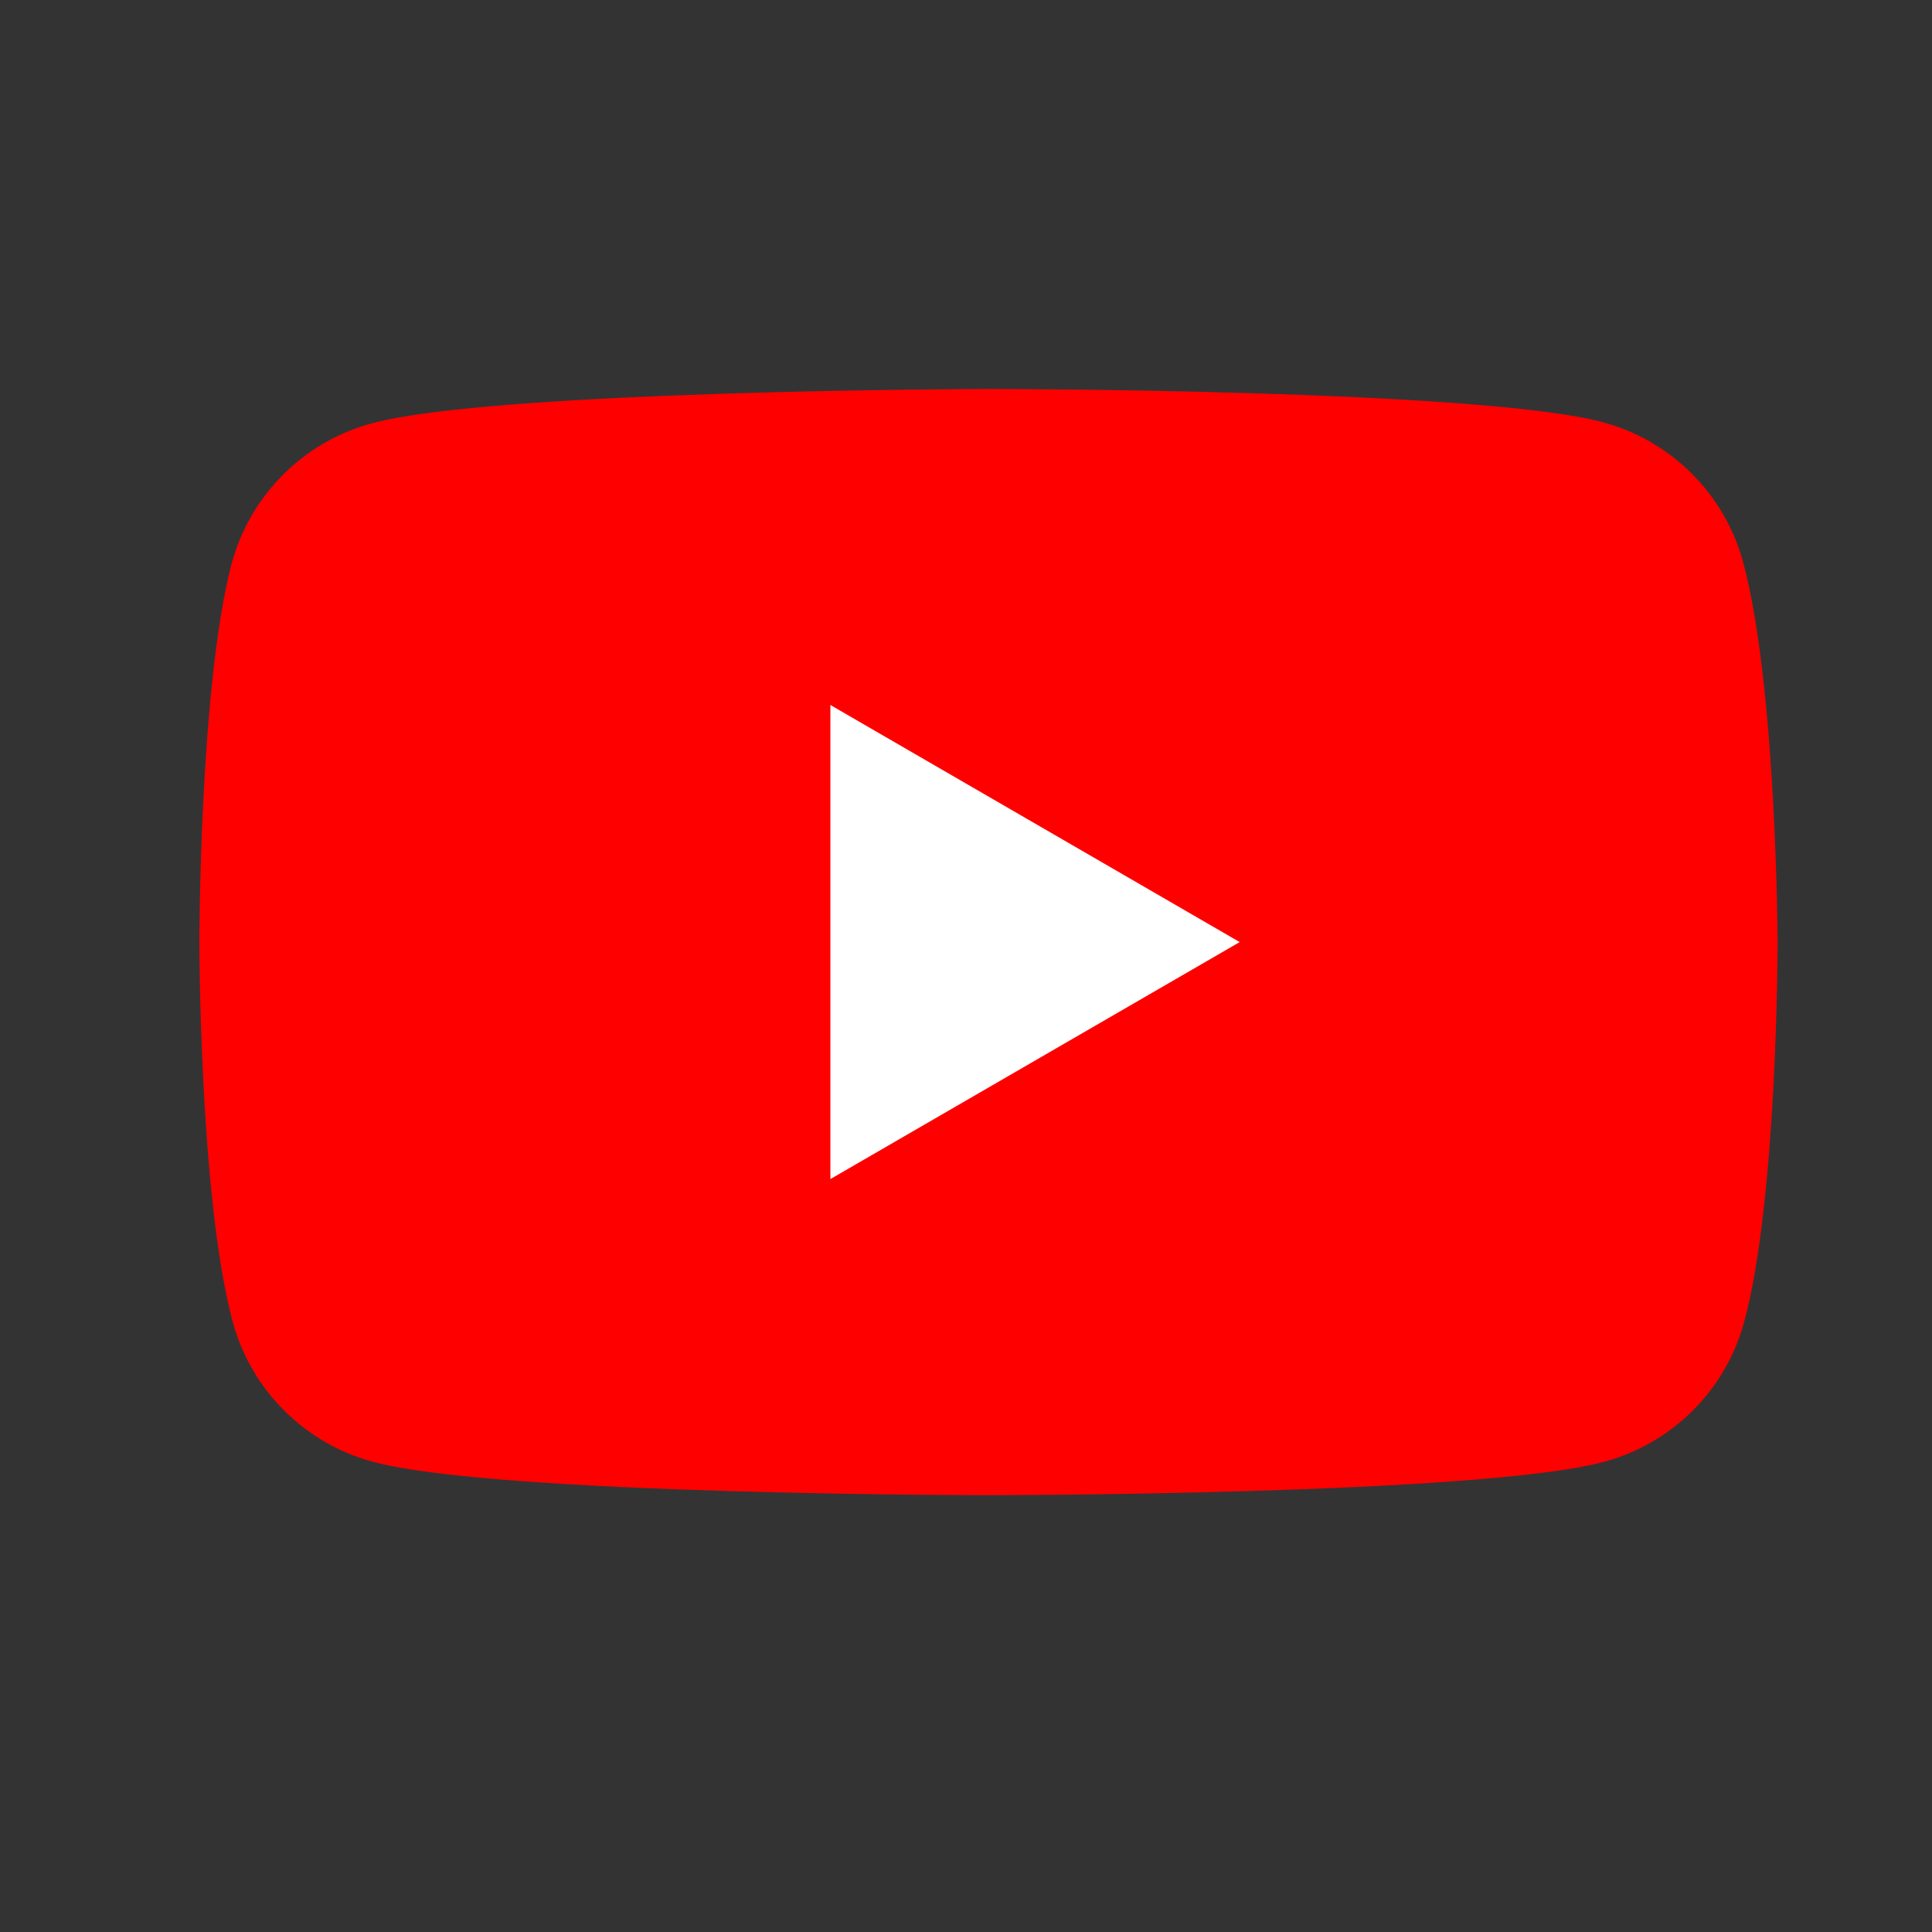
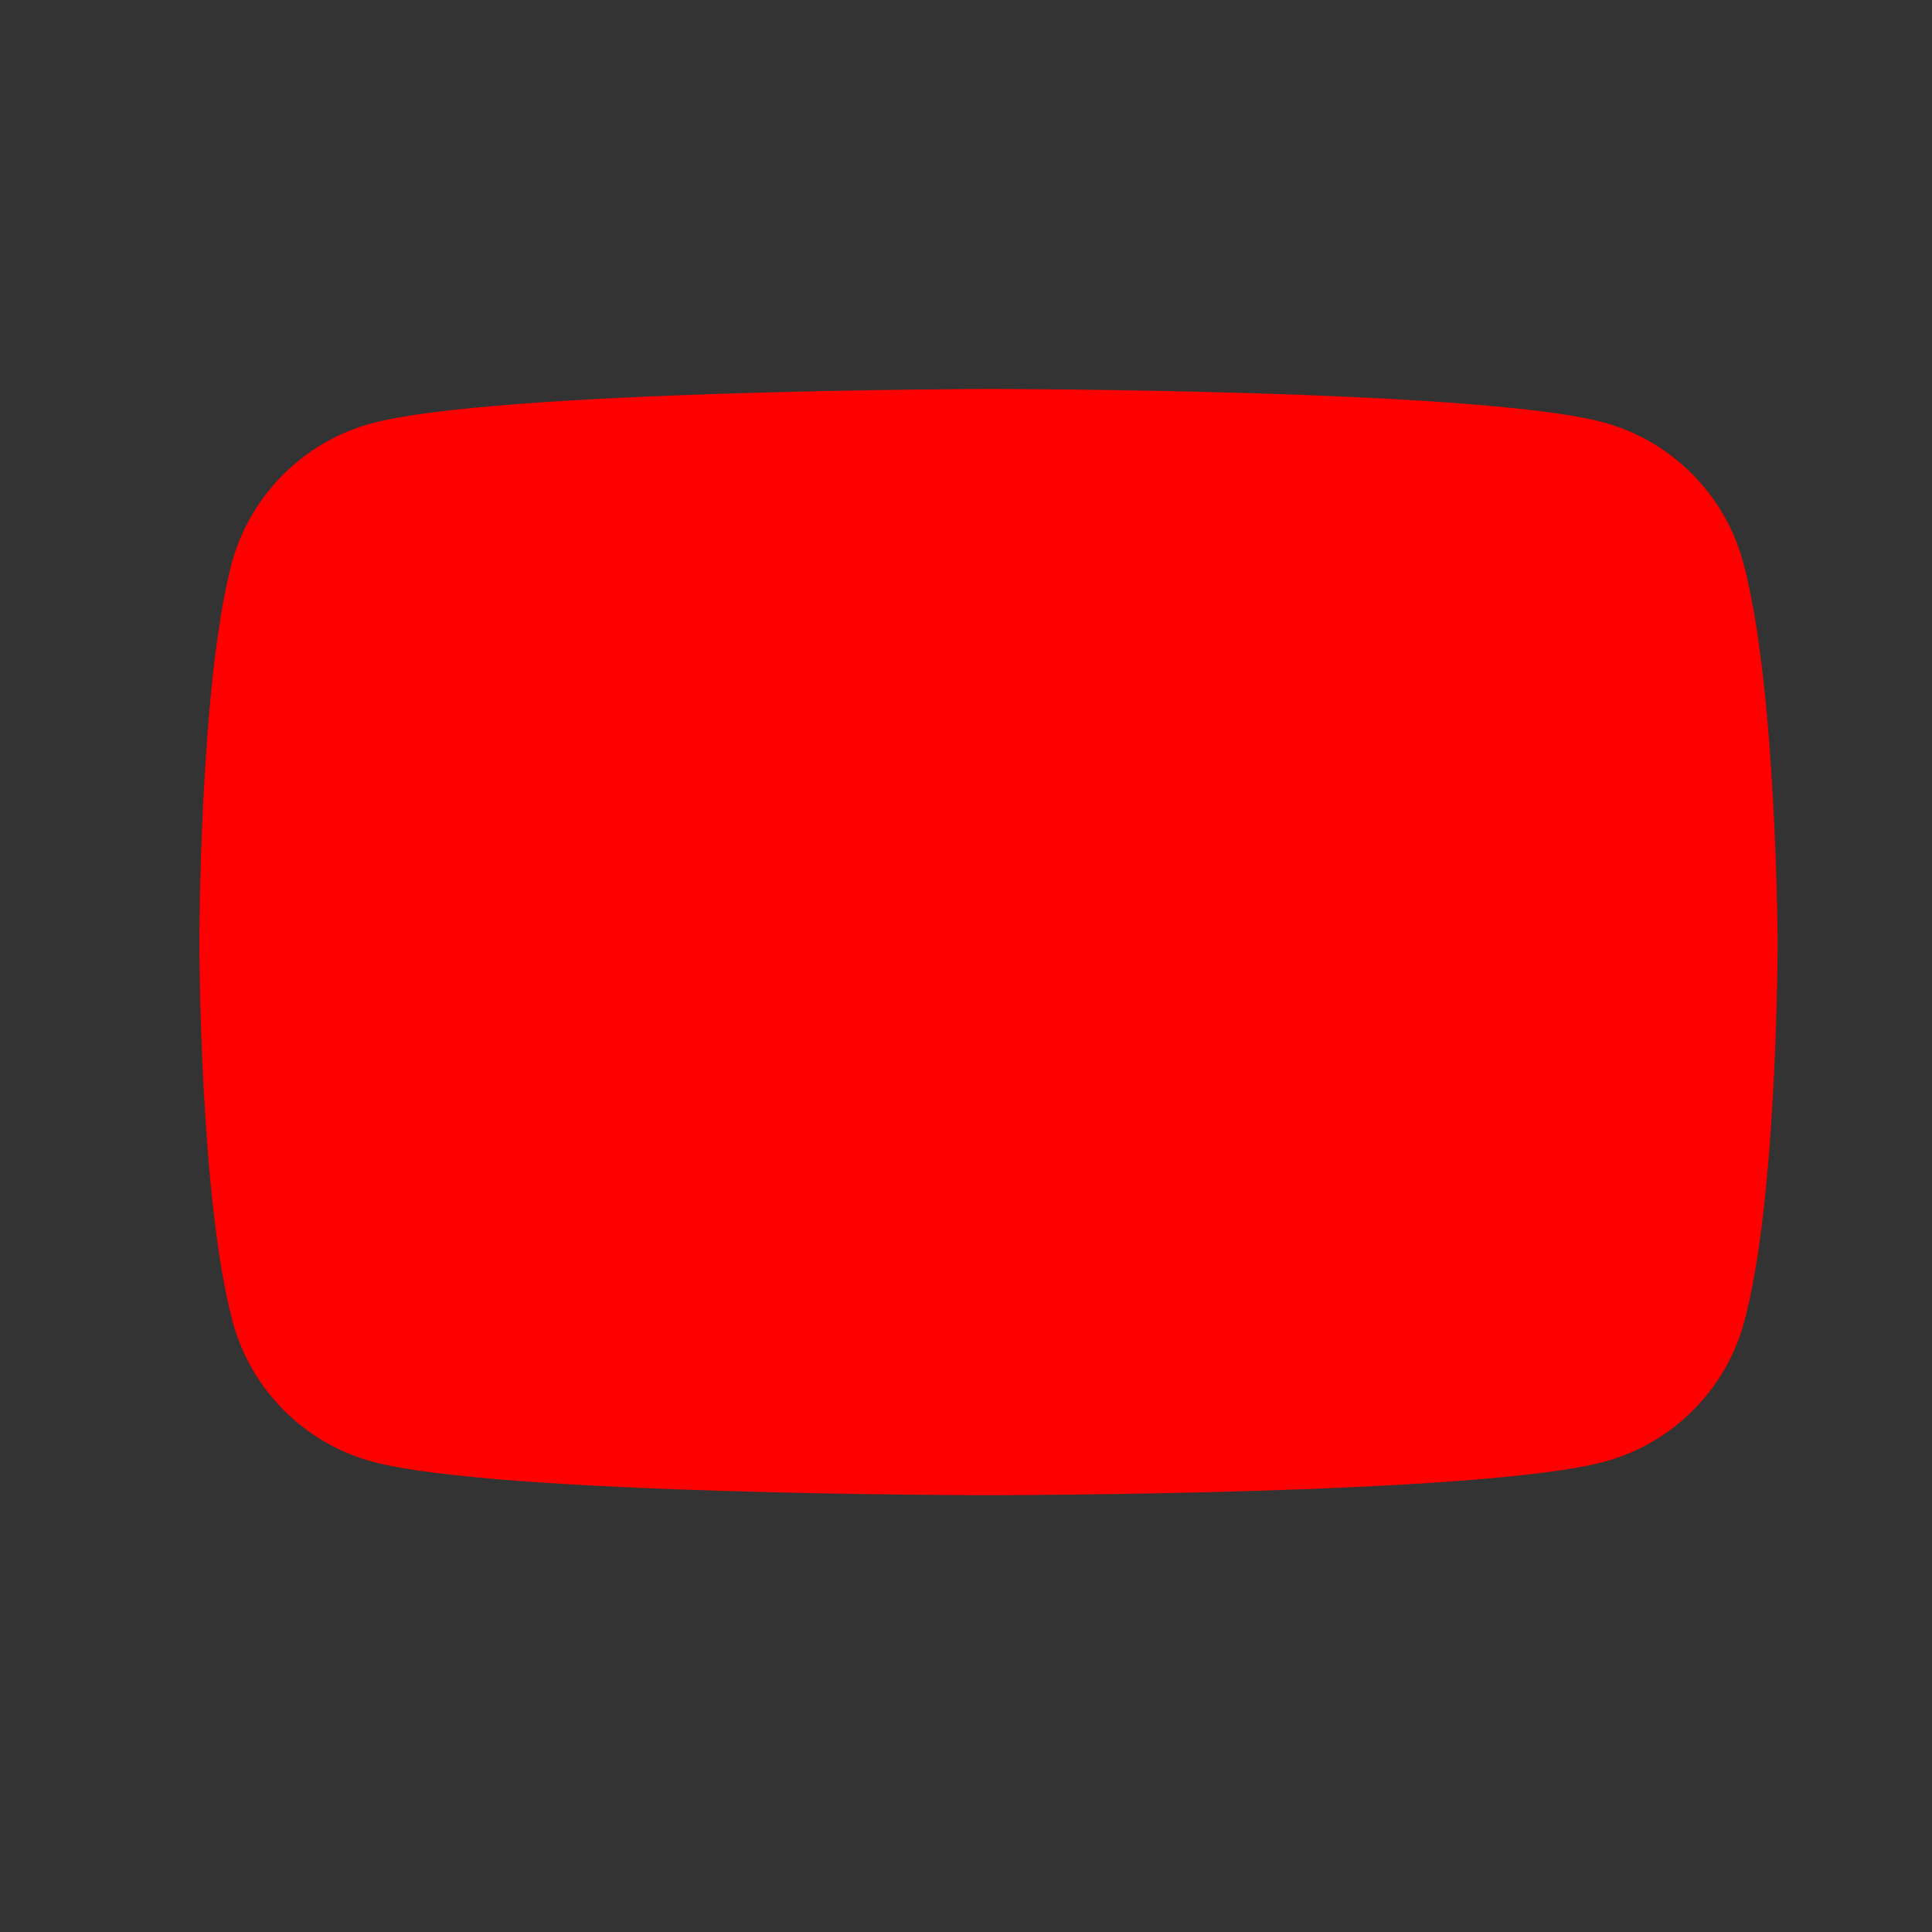
<svg xmlns="http://www.w3.org/2000/svg" width="21" height="21" viewBox="0 0 21 21" fill="none">
  <rect x="0" y="0" width="21" height="21" fill="#333333" stroke="none" />
  <g id="mdi:youtube">
    <g id="Group">
      <path id="Vector" d="M18.947 6.111C18.749 5.373 18.165 4.79 17.428 4.591C16.095 4.228 10.733 4.228 10.733 4.228C10.733 4.228 5.371 4.239 4.039 4.602C3.301 4.801 2.718 5.384 2.519 6.122C2.167 7.454 2.167 10.24 2.167 10.24C2.167 10.24 2.167 13.025 2.53 14.369C2.729 15.107 3.312 15.69 4.05 15.888C5.382 16.252 10.744 16.252 10.744 16.252C10.744 16.252 16.106 16.252 17.439 15.888C18.176 15.69 18.76 15.107 18.958 14.369C19.322 13.037 19.322 10.24 19.322 10.24C19.322 10.24 19.311 7.454 18.947 6.111Z" fill="#FF0000" />
-       <path id="Vector_2" d="M9.026 12.816L13.475 10.24L9.026 7.663V12.816Z" fill="white" />
    </g>
  </g>
</svg>